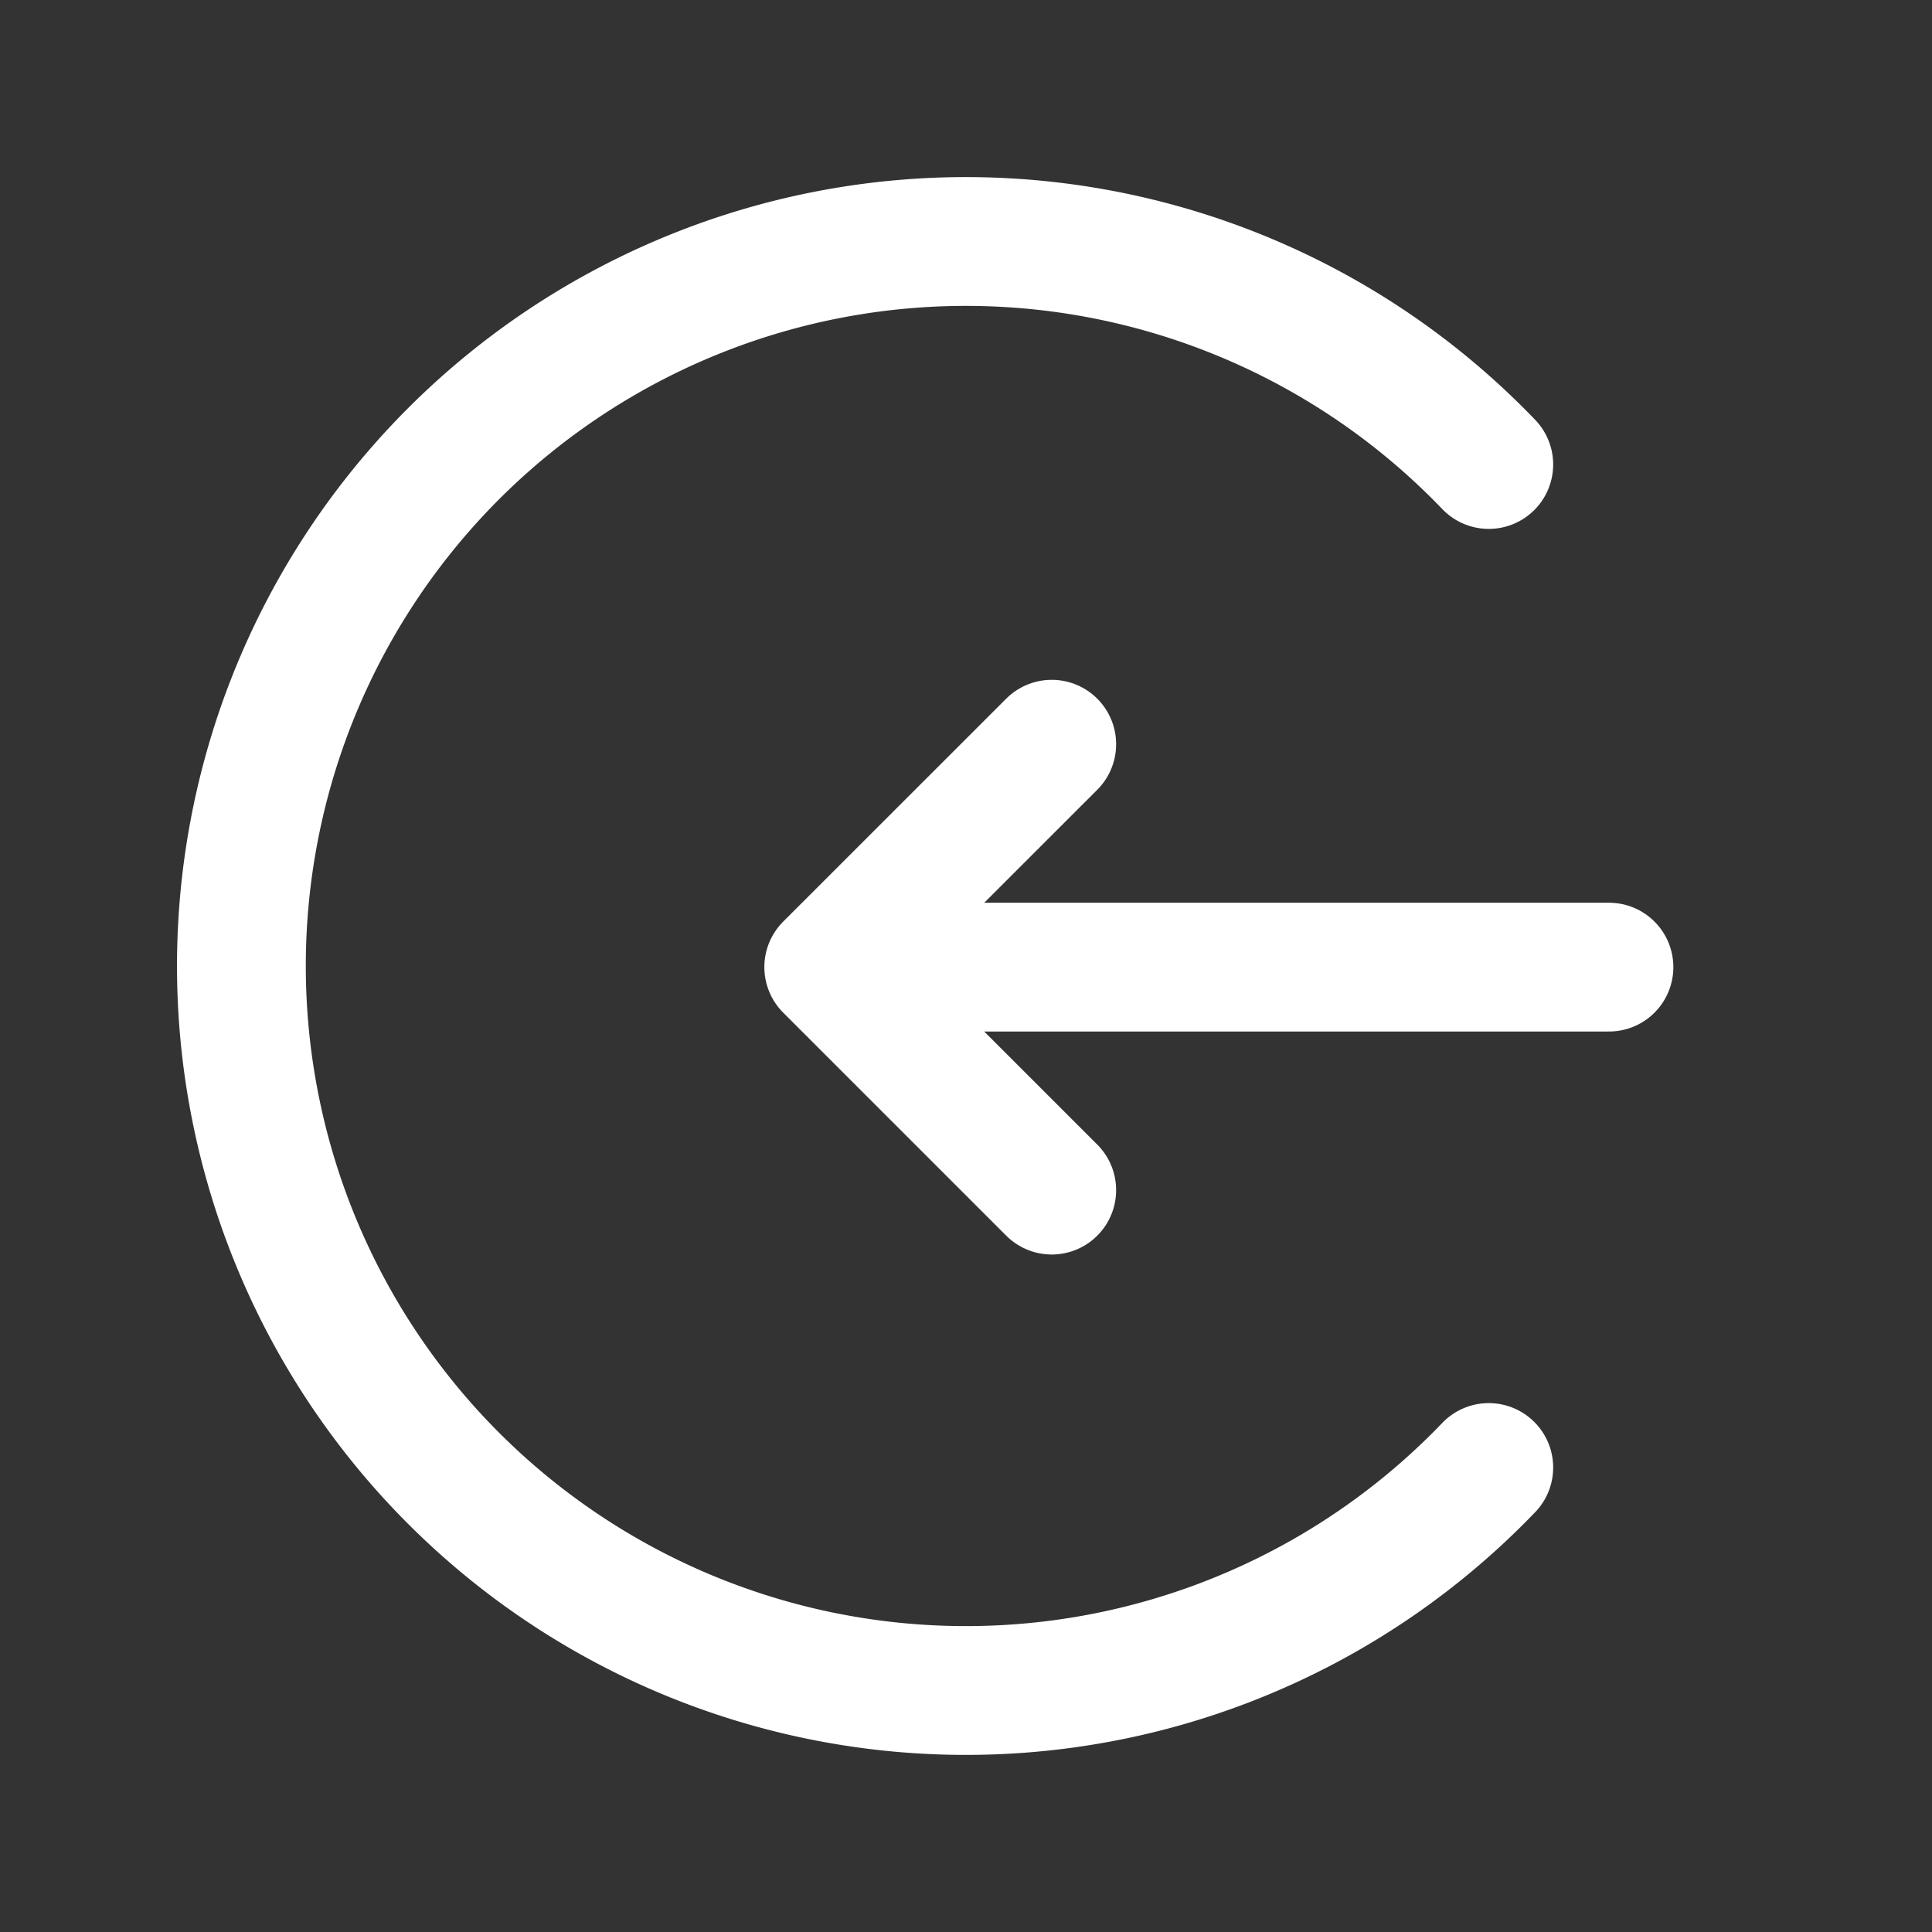
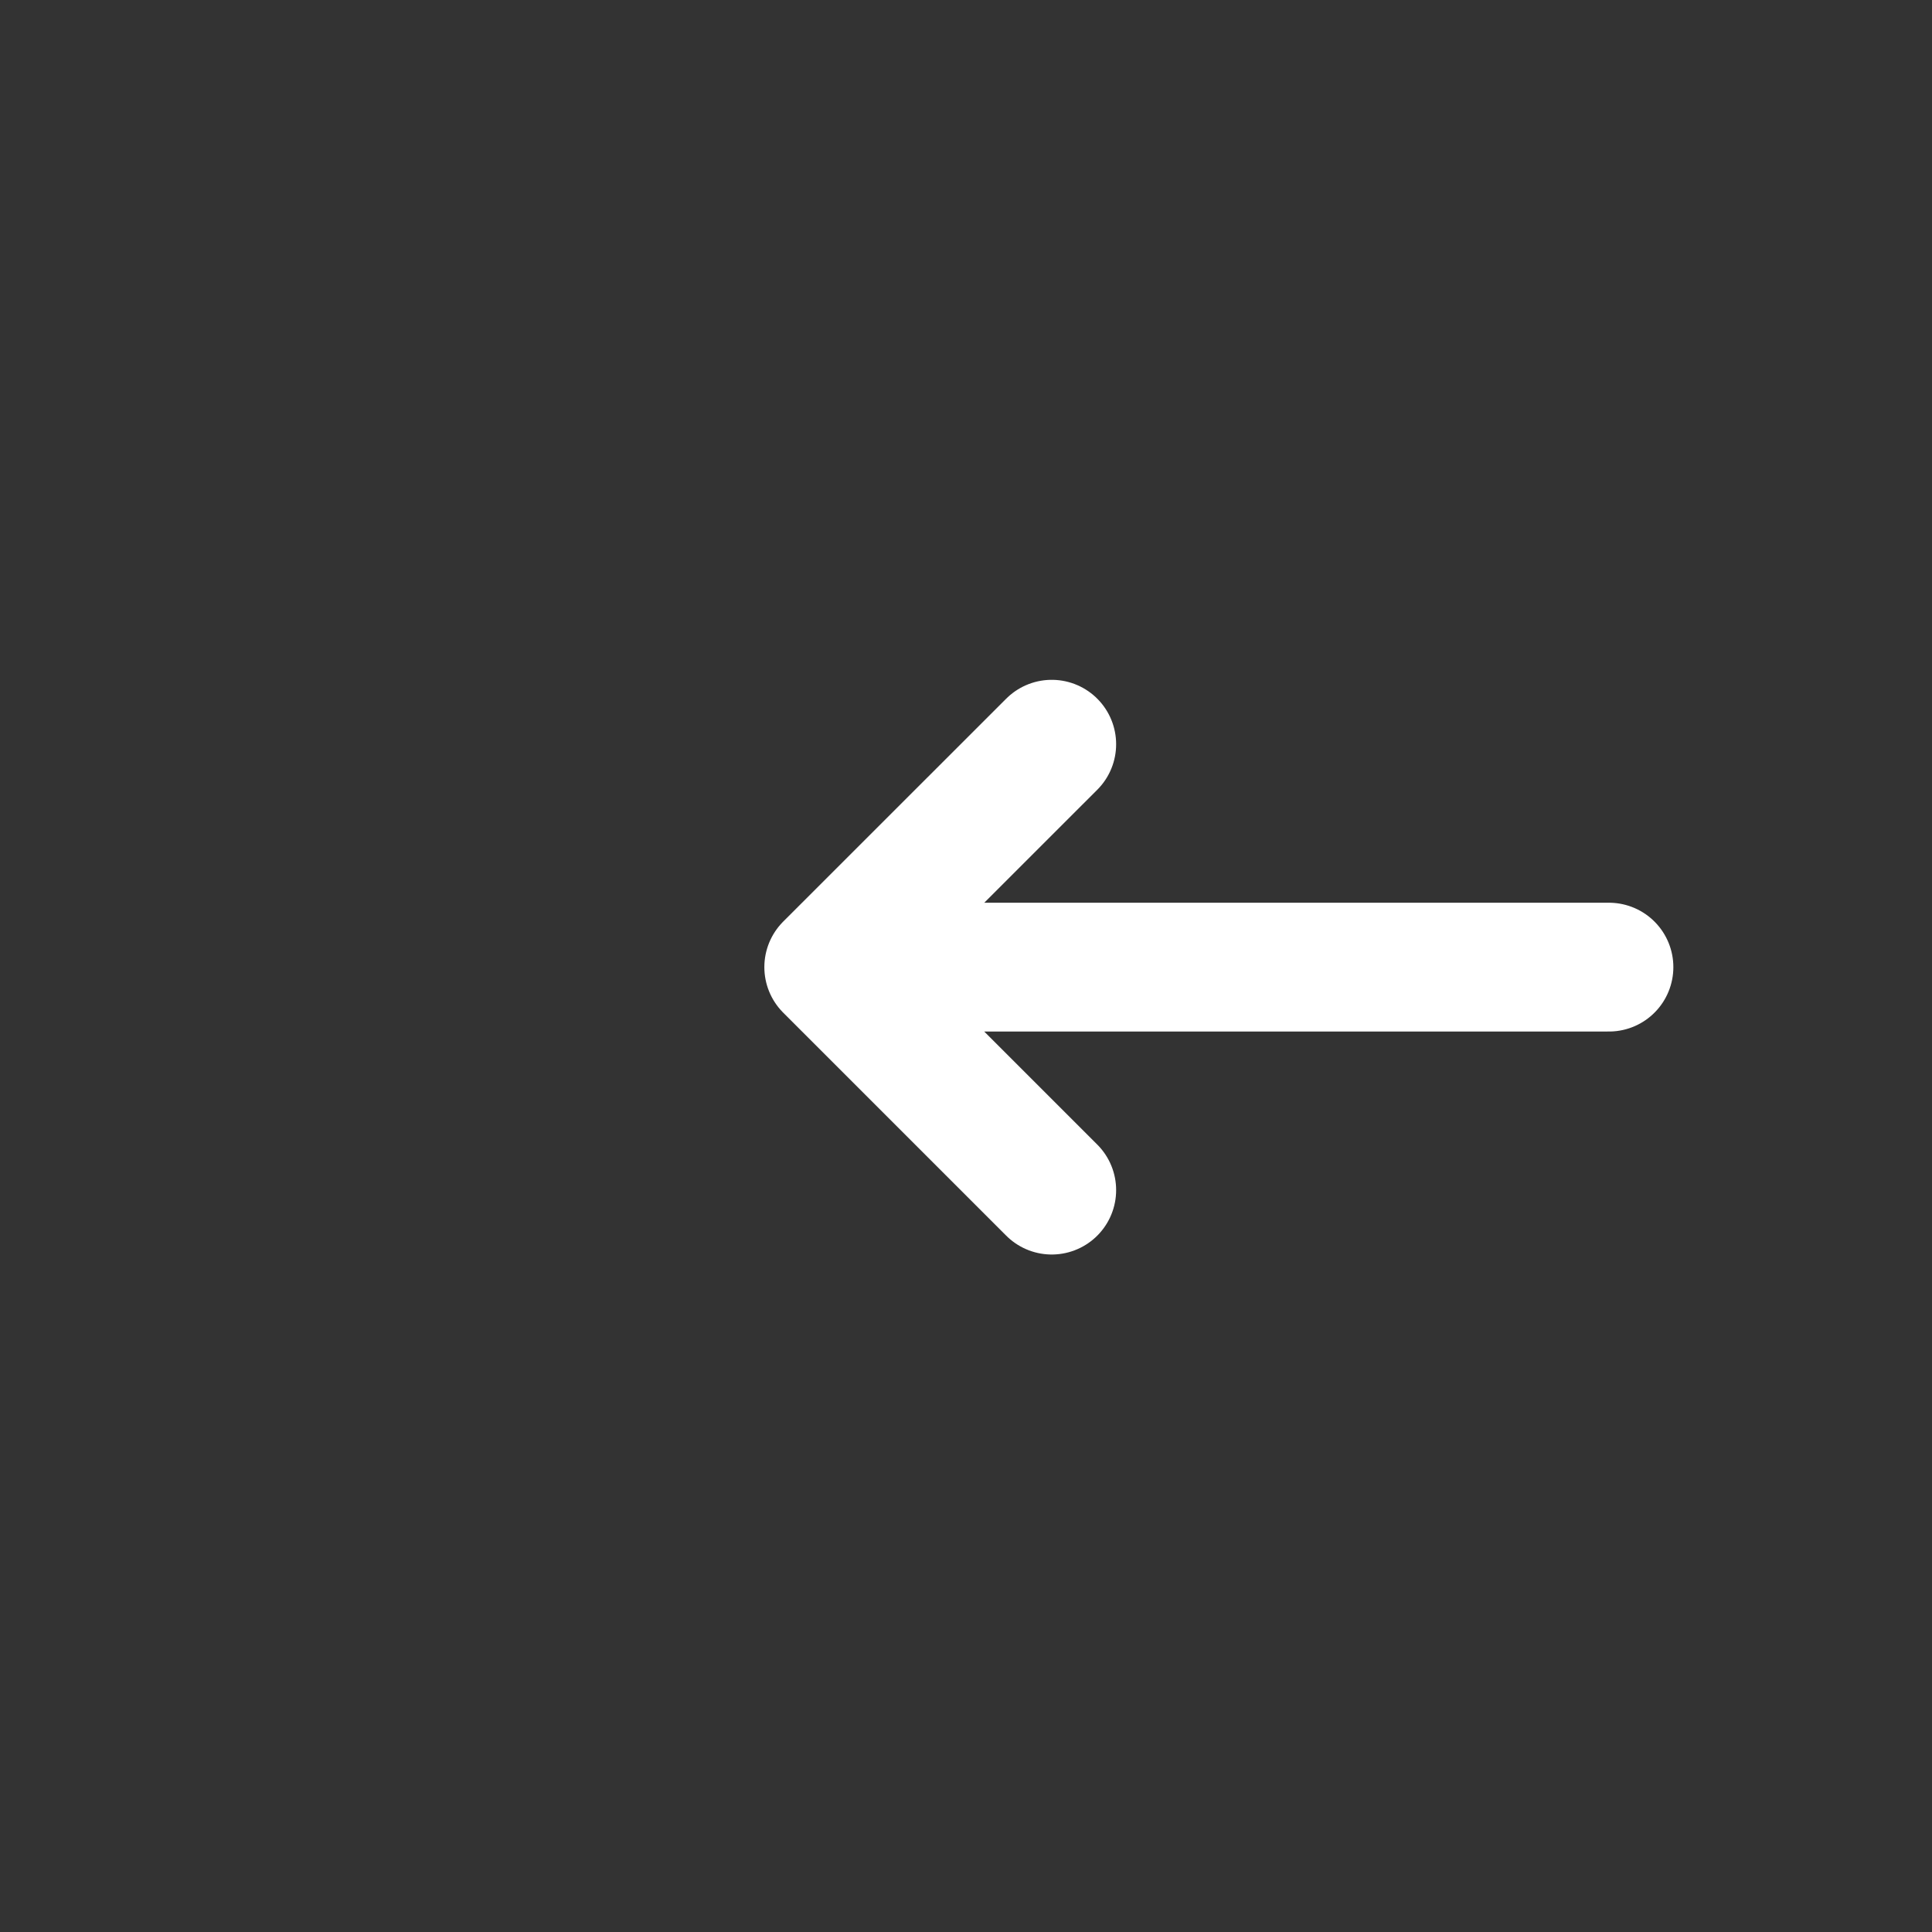
<svg xmlns="http://www.w3.org/2000/svg" width="24" height="24" viewBox="0 0 24 24" fill="none">
  <rect x="0" y="0" width="24" height="24" fill="#333333" stroke="none" />
  <path d="M19.987 12.014h-9.692M13.065 9.245l-2.77 2.769 2.77 2.77" stroke="#fff" stroke-width="1.6" stroke-linecap="round" stroke-linejoin="round" />
-   <path d="M18.494 18.23a9 9 0 1 1 0-12.46" stroke="#fff" stroke-width="1.6" stroke-linecap="round" stroke-linejoin="round" />
</svg>